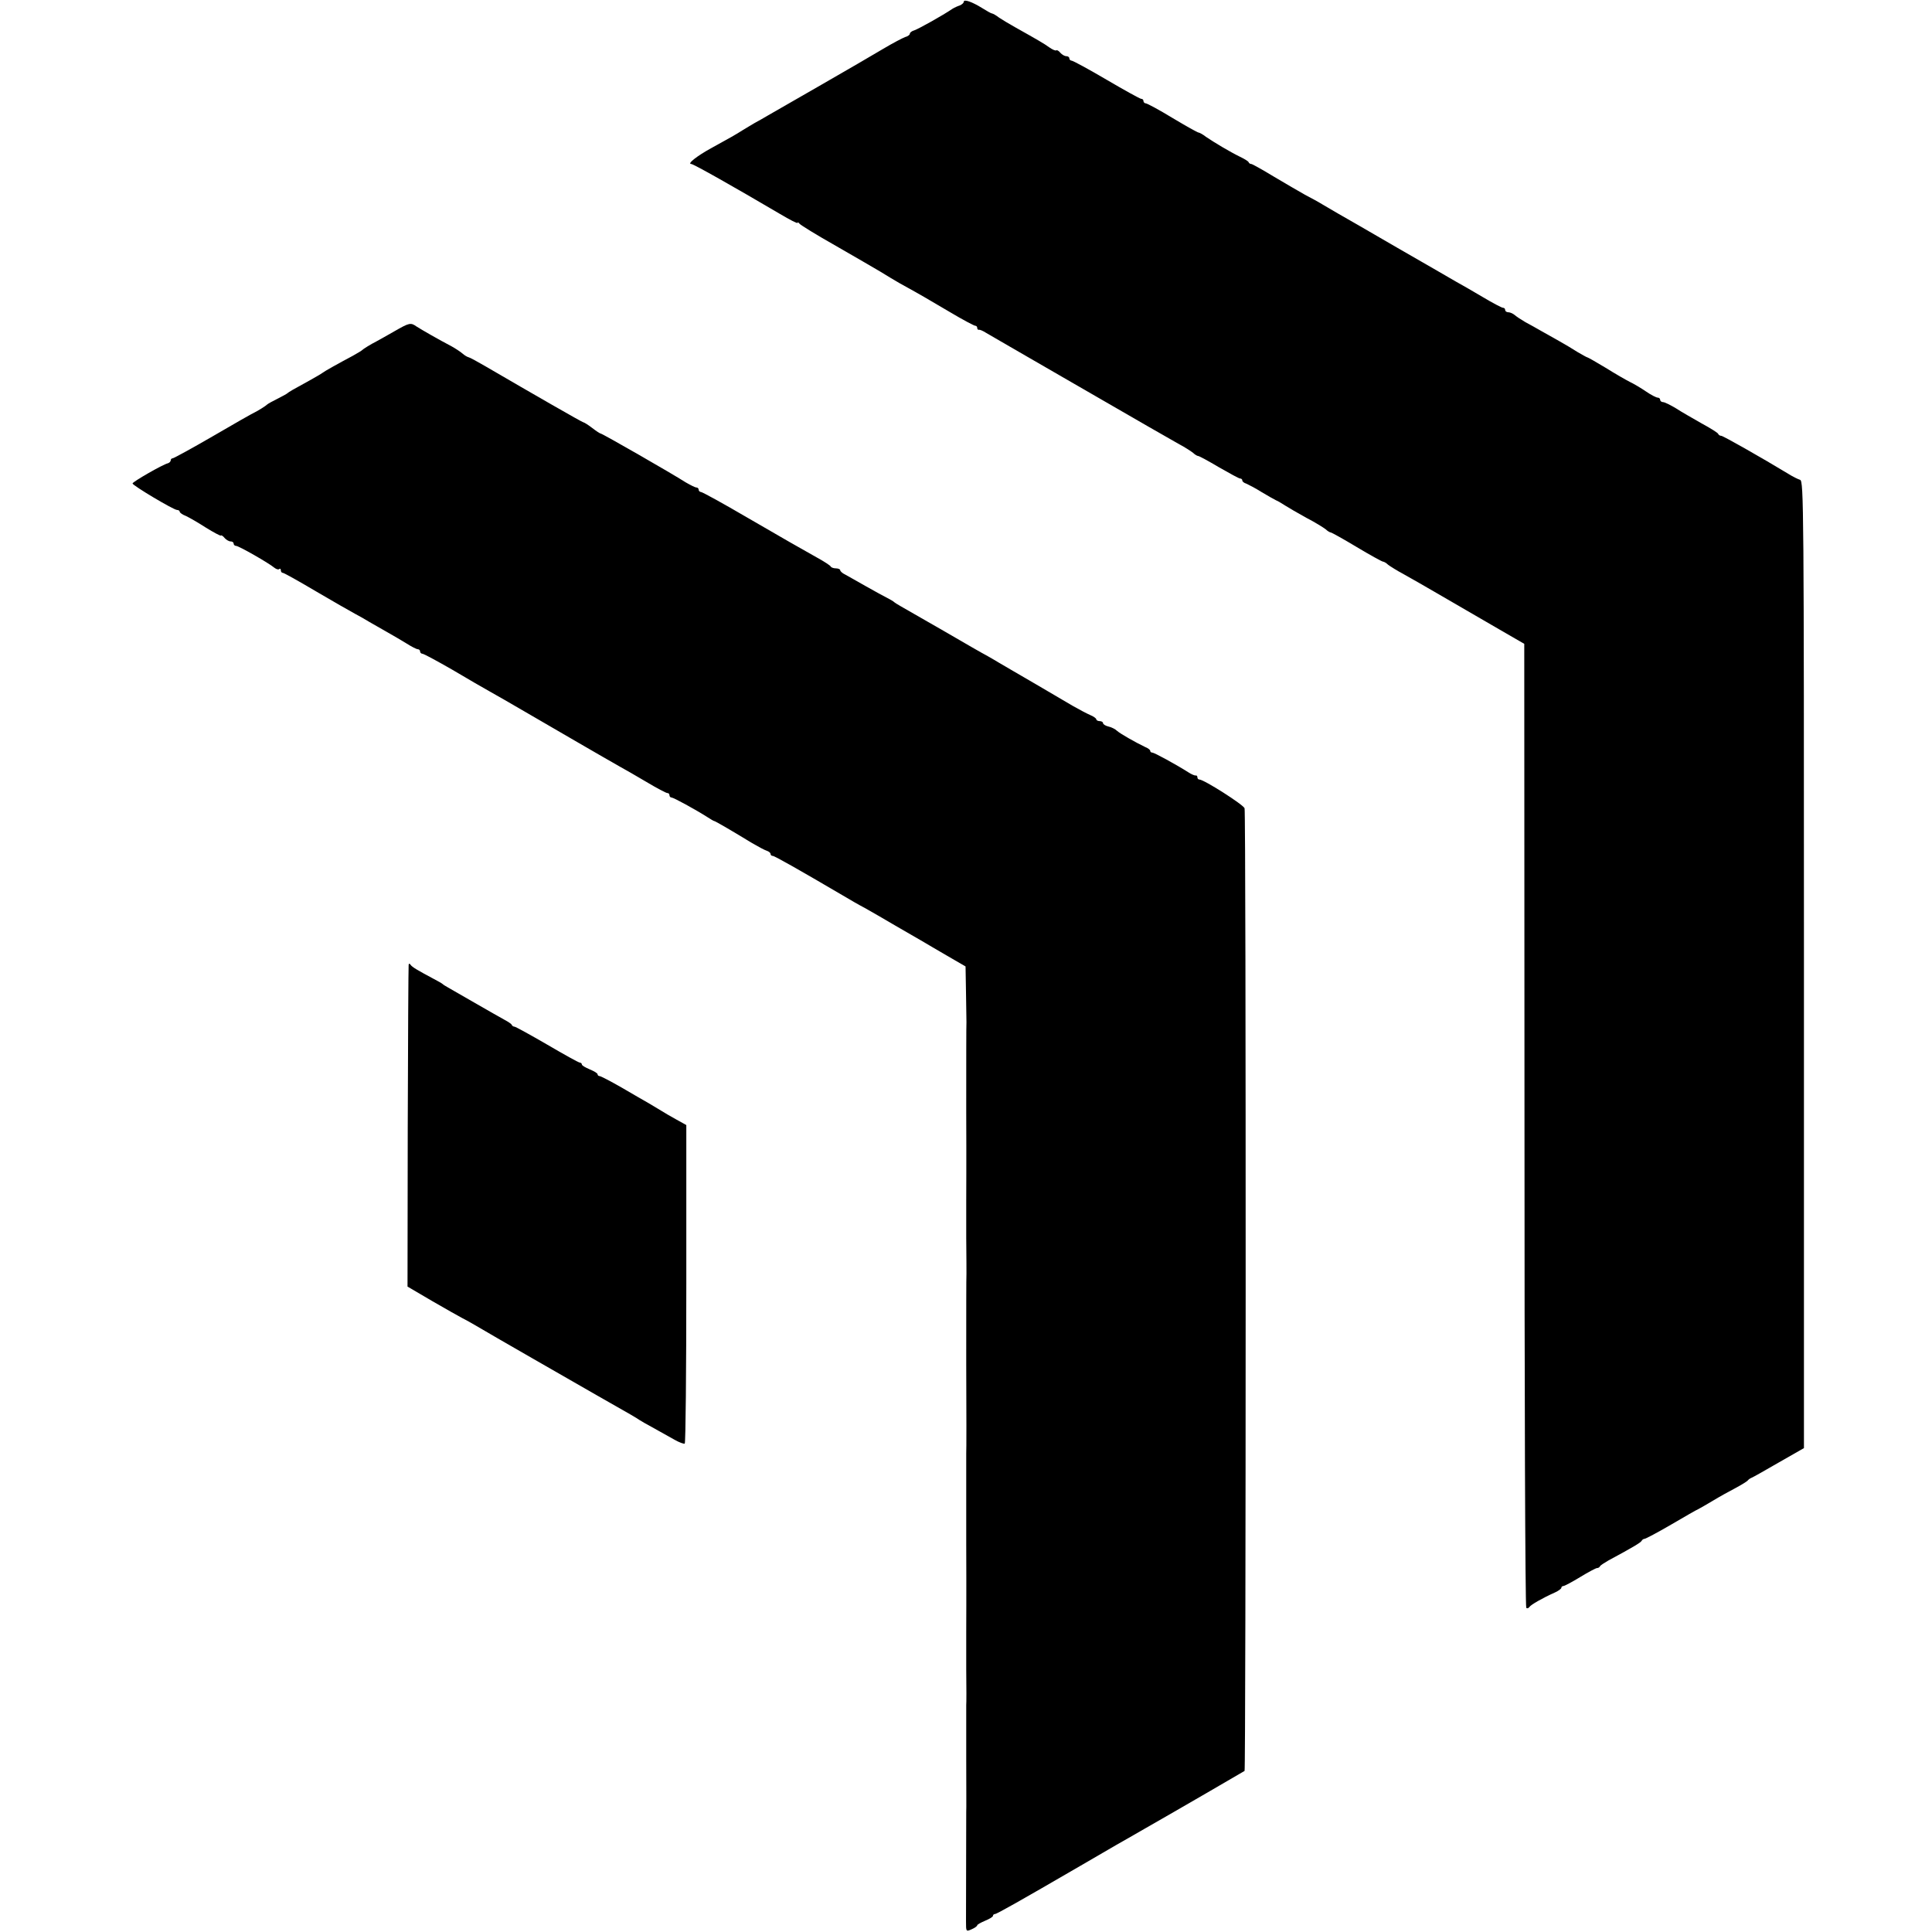
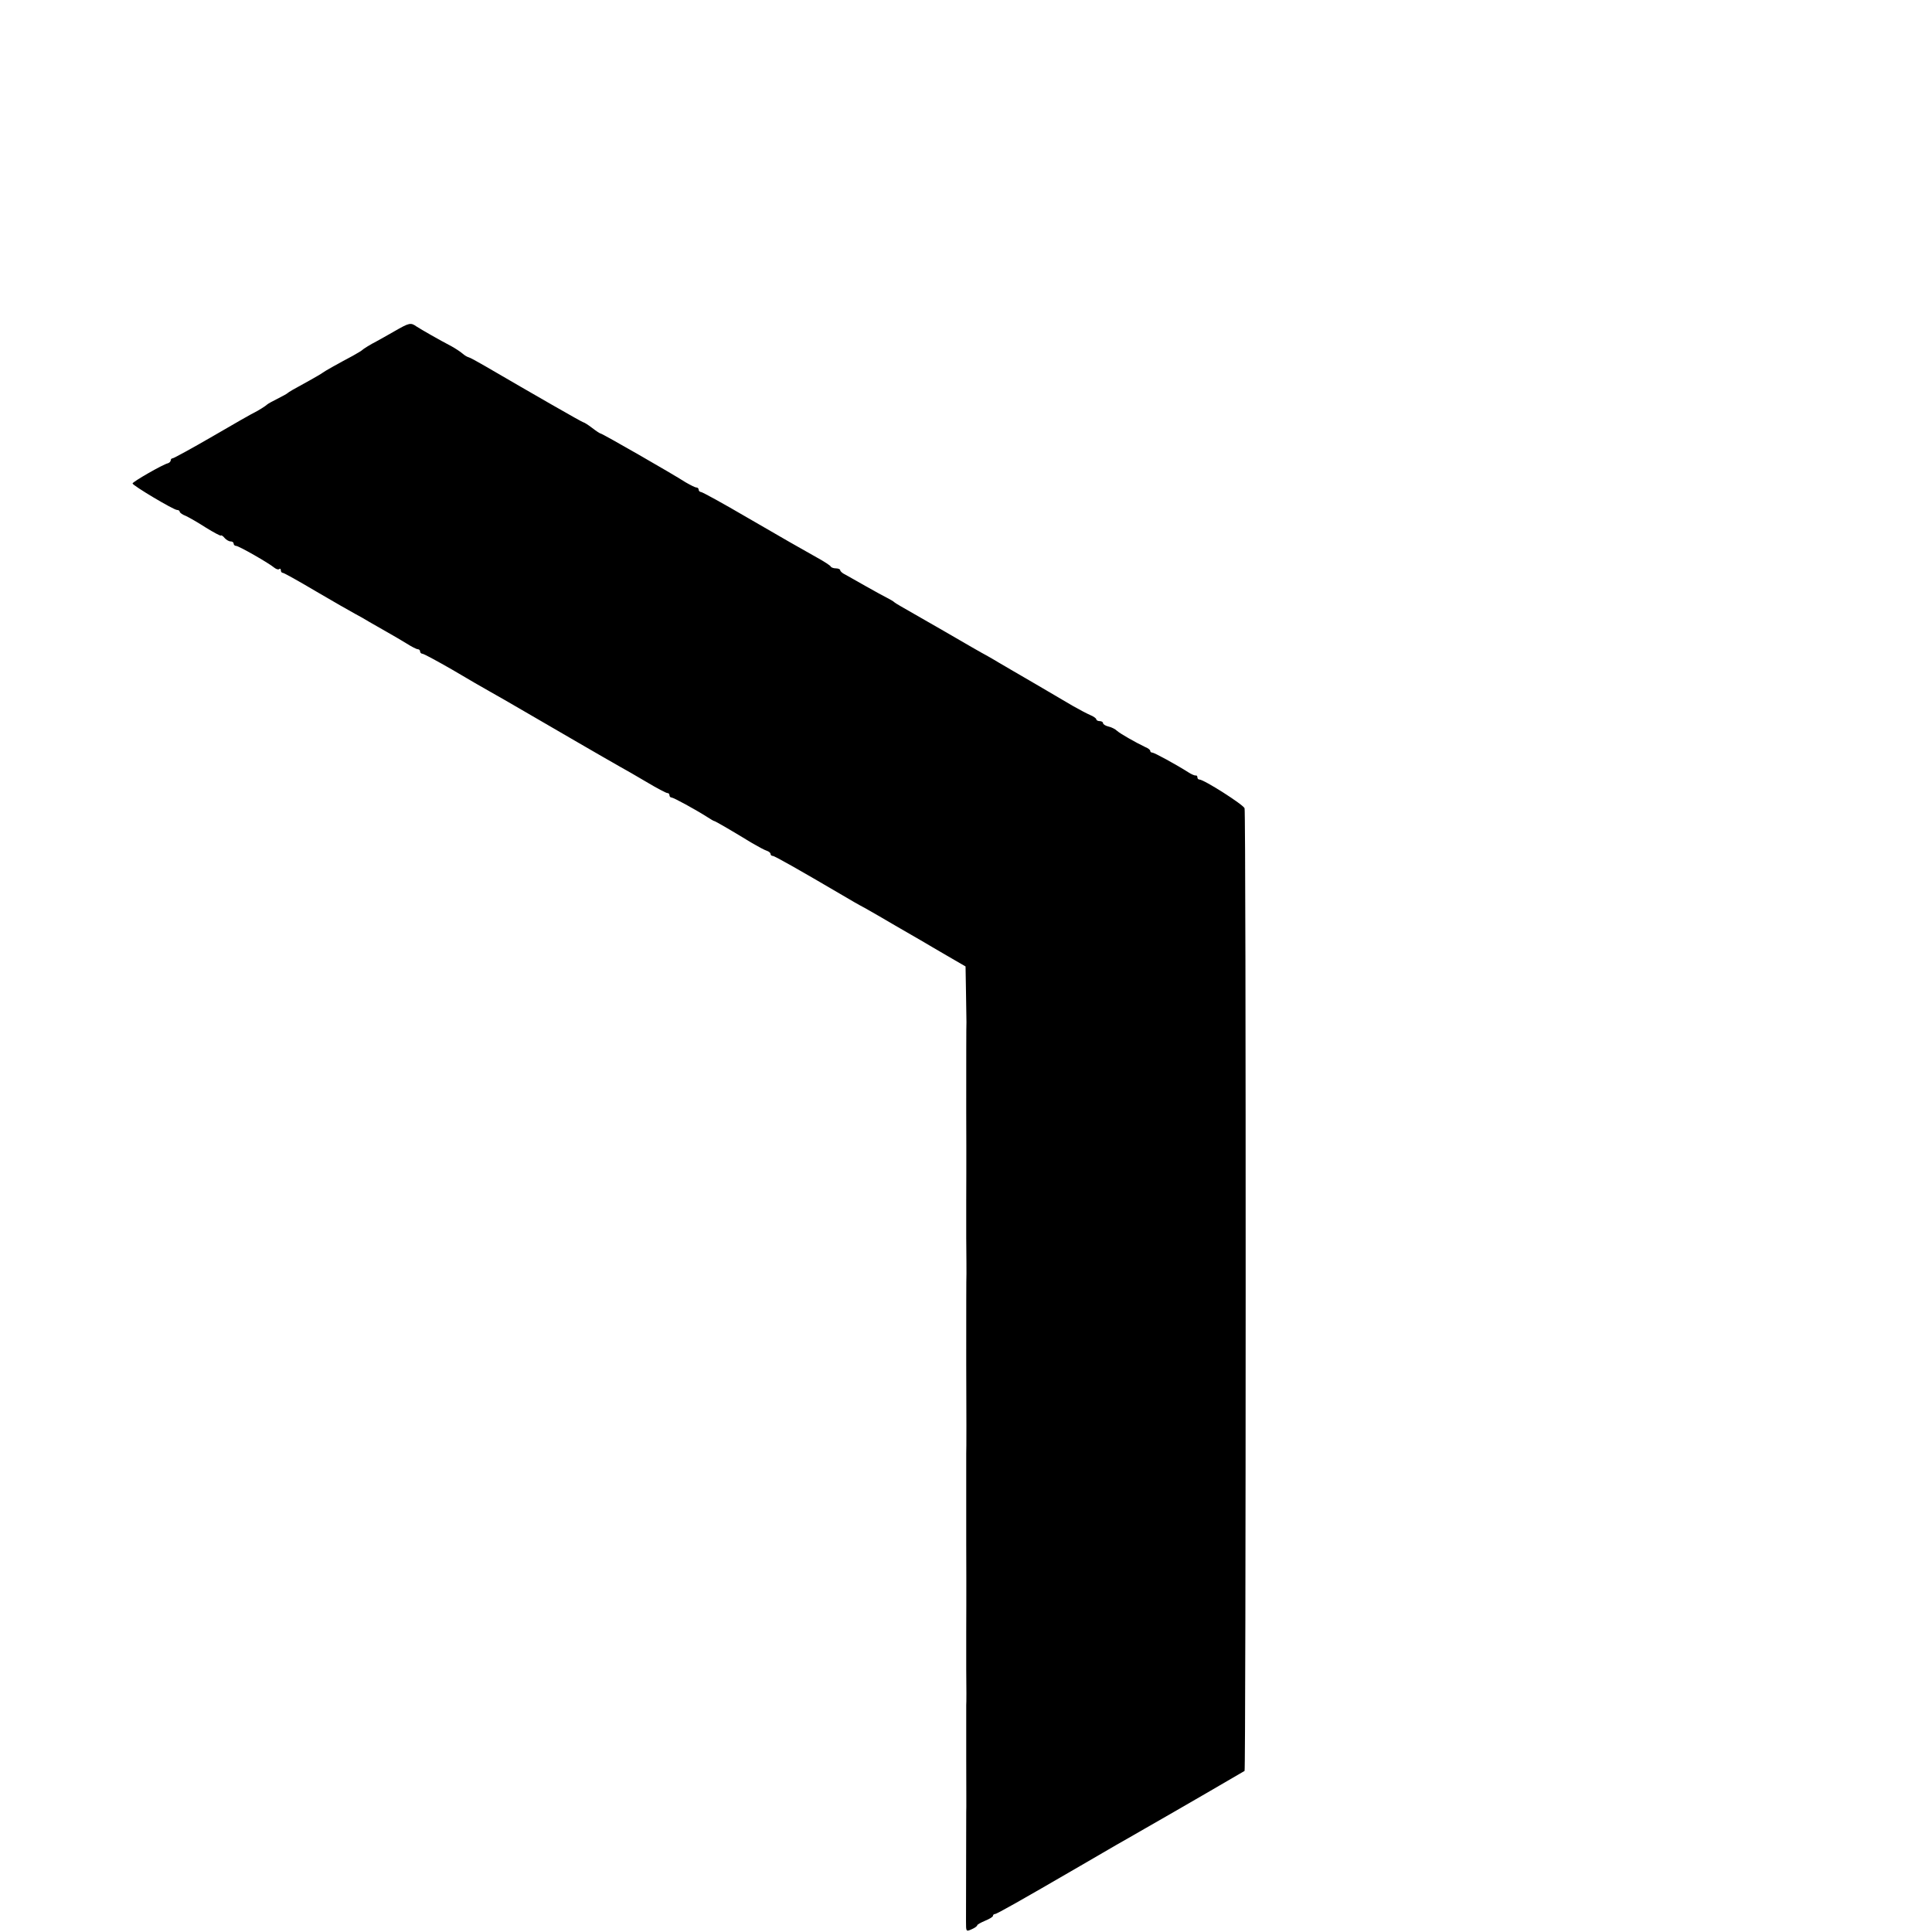
<svg xmlns="http://www.w3.org/2000/svg" version="1.0" width="860pt" height="860pt" viewBox="0 0 860 860" preserveAspectRatio="xMidYMid meet">
  <g transform="translate(0,860) scale(0.1,-0.1)" fill="#000000" stroke="none">
-     <path d="M4290 8592 c0 -5 -8 -12 -17 -16 -10 -3 -25 -10 -33 -15 -44 -30 -152 -90 -170 -96 -11 -3 -20 -10 -20 -15 0 -5 -9 -12 -21 -15 -11 -4 -55 -27 -97 -52 -42 -25 -167 -98 -277 -161 -110 -63 -216 -124 -235 -135 -19 -11 -46 -27 -60 -34 -14 -8 -38 -23 -55 -33 -33 -21 -53 -32 -140 -80 -62 -34 -108 -70 -88 -70 10 0 187 -100 396 -223 42 -25 77 -43 77 -39 0 4 4 2 8 -3 4 -6 77 -51 162 -99 85 -49 175 -101 200 -116 25 -16 63 -38 85 -51 89 -49 125 -70 223 -128 57 -34 108 -61 113 -61 5 0 9 -4 9 -10 0 -5 3 -9 8 -8 4 1 18 -5 32 -14 14 -8 160 -93 325 -188 165 -95 343 -198 395 -228 52 -30 115 -66 140 -80 25 -13 52 -31 61 -38 8 -8 19 -14 23 -14 4 0 45 -22 92 -50 47 -27 89 -50 94 -50 6 0 10 -4 10 -9 0 -5 8 -11 18 -14 9 -4 40 -20 67 -37 28 -17 57 -33 65 -37 8 -3 26 -14 40 -23 14 -9 57 -34 95 -55 39 -20 77 -44 86 -51 8 -8 19 -14 22 -14 4 0 56 -29 116 -65 60 -36 113 -65 117 -65 4 0 15 -6 23 -14 9 -7 41 -27 71 -43 30 -17 96 -54 145 -83 50 -29 109 -63 131 -76 23 -13 90 -52 150 -87 l109 -63 1 -2142 c0 -1178 3 -2145 8 -2149 4 -4 10 -2 14 4 7 10 57 39 115 65 15 7 27 16 27 20 0 4 4 8 9 8 5 0 39 18 75 40 36 22 70 40 75 40 5 0 11 3 13 8 2 4 19 15 38 26 106 57 145 80 148 88 2 4 8 8 12 8 5 0 58 28 118 63 60 35 115 67 123 70 8 4 37 21 64 37 28 17 73 42 100 56 28 15 52 30 55 34 3 4 10 9 15 11 6 2 61 33 123 69 l112 64 0 2152 c0 2040 -1 2152 -17 2158 -10 3 -34 15 -53 27 -117 71 -290 169 -298 169 -6 0 -12 4 -14 9 -1 4 -34 25 -73 46 -38 22 -90 51 -114 67 -25 15 -51 28 -58 28 -7 0 -13 5 -13 10 0 6 -5 10 -11 10 -6 0 -30 12 -53 28 -22 15 -54 34 -71 42 -16 8 -65 36 -108 63 -43 26 -80 47 -83 47 -2 0 -21 11 -42 23 -20 13 -57 35 -82 49 -25 14 -61 34 -80 45 -19 11 -51 29 -70 39 -19 11 -40 25 -48 32 -7 6 -20 12 -28 12 -8 0 -14 5 -14 10 0 6 -4 10 -10 10 -5 0 -47 22 -92 49 -46 27 -99 58 -118 68 -19 11 -136 79 -260 150 -124 72 -243 141 -265 153 -22 13 -53 31 -70 41 -16 10 -51 29 -76 42 -25 14 -87 50 -139 81 -51 31 -96 56 -100 56 -5 0 -10 3 -12 8 -1 4 -19 15 -38 24 -45 22 -117 65 -152 89 -14 11 -29 19 -33 19 -4 0 -56 29 -116 65 -59 36 -113 65 -119 65 -5 0 -10 5 -10 10 0 6 -4 10 -10 10 -5 0 -74 38 -154 85 -80 47 -150 85 -156 85 -5 0 -10 5 -10 10 0 6 -6 10 -14 10 -7 0 -19 7 -26 15 -7 9 -15 13 -18 11 -3 -3 -17 3 -31 13 -25 18 -53 34 -151 89 -25 14 -57 33 -72 43 -14 11 -29 19 -32 19 -4 0 -23 11 -44 24 -45 28 -82 41 -82 28z" />
    <path d="M1755 7125 c-33 -19 -69 -39 -80 -45 -24 -12 -58 -33 -65 -40 -3 -3 -21 -13 -40 -24 -62 -33 -125 -68 -135 -76 -5 -4 -31 -19 -56 -33 -75 -41 -94 -52 -99 -57 -3 -3 -23 -14 -45 -25 -22 -11 -42 -22 -45 -25 -7 -7 -42 -29 -59 -37 -7 -3 -90 -50 -184 -105 -93 -54 -174 -98 -178 -98 -5 0 -9 -4 -9 -9 0 -5 -6 -11 -12 -13 -23 -5 -158 -83 -158 -90 0 -9 183 -118 198 -118 7 0 12 -4 12 -8 0 -4 12 -13 28 -19 15 -7 55 -30 89 -52 34 -21 64 -37 66 -35 2 3 10 -2 17 -11 7 -8 19 -15 26 -15 8 0 14 -4 14 -10 0 -5 5 -10 11 -10 12 0 145 -76 170 -97 9 -7 19 -10 22 -6 4 3 7 1 7 -5 0 -7 4 -12 9 -12 5 0 71 -37 147 -82 77 -45 155 -90 174 -100 19 -10 49 -27 65 -37 17 -10 51 -29 77 -44 25 -14 64 -37 87 -51 22 -14 45 -26 51 -26 5 0 10 -4 10 -10 0 -5 5 -10 10 -10 6 0 65 -32 133 -71 67 -40 142 -83 167 -97 25 -14 97 -55 160 -92 117 -68 356 -207 420 -243 19 -10 72 -41 118 -68 45 -27 87 -49 92 -49 6 0 10 -4 10 -10 0 -5 4 -10 9 -10 9 0 106 -53 161 -88 14 -9 27 -17 30 -17 5 -1 63 -34 168 -98 26 -15 55 -31 65 -34 9 -3 17 -9 17 -14 0 -5 4 -9 10 -9 8 0 114 -60 310 -175 30 -18 75 -44 100 -57 25 -14 86 -49 135 -78 50 -29 104 -60 121 -70 16 -10 67 -39 111 -65 l81 -47 2 -116 c1 -64 2 -124 2 -132 -1 -8 -1 -188 -1 -400 1 -212 0 -392 0 -400 0 -8 0 -80 0 -160 1 -80 1 -152 1 -160 -1 -8 -1 -188 -1 -400 1 -212 1 -392 0 -400 0 -8 0 -188 0 -400 1 -212 0 -392 0 -400 0 -8 0 -80 0 -160 1 -80 1 -152 0 -160 0 -8 0 -116 0 -240 0 -124 1 -229 0 -235 0 -24 -1 -445 -1 -487 0 -47 0 -47 25 -36 14 6 25 14 25 18 0 3 16 12 35 20 19 8 35 17 35 22 0 4 4 8 9 8 8 0 109 57 381 215 69 40 141 82 160 93 19 11 78 44 131 75 130 74 433 250 439 254 6 5 7 4265 0 4285 -5 16 -181 128 -201 128 -5 0 -9 4 -9 10 0 5 -3 9 -7 8 -5 -1 -19 5 -33 14 -55 35 -152 88 -161 88 -5 0 -9 3 -9 8 0 4 -10 12 -23 17 -44 21 -112 60 -125 72 -7 7 -24 16 -38 19 -13 3 -24 10 -24 15 0 5 -7 9 -15 9 -8 0 -15 4 -15 8 0 4 -12 13 -27 19 -16 7 -50 25 -78 41 -112 66 -232 136 -265 155 -19 11 -48 28 -65 38 -16 10 -41 24 -55 32 -14 7 -99 56 -190 109 -91 52 -176 101 -190 109 -14 8 -27 16 -30 19 -3 3 -16 11 -30 18 -14 7 -56 30 -95 52 -38 22 -80 45 -92 52 -13 6 -23 15 -23 20 0 4 -9 8 -19 8 -11 0 -21 4 -23 8 -1 4 -30 23 -63 41 -104 59 -116 65 -312 179 -106 62 -197 112 -203 112 -5 0 -10 5 -10 10 0 6 -5 10 -10 10 -6 0 -27 11 -48 23 -64 41 -371 217 -378 217 -3 0 -20 11 -38 25 -18 14 -36 25 -39 25 -5 0 -219 123 -437 250 -36 21 -69 39 -75 40 -5 1 -17 8 -26 16 -9 8 -32 23 -50 33 -54 28 -132 73 -154 87 -27 19 -32 18 -100 -21z" />
-     <path d="M1819 4305 c-1 -5 -3 -330 -4 -721 l-1 -711 109 -64 c61 -35 122 -70 136 -77 14 -7 43 -23 63 -35 60 -36 425 -245 533 -307 157 -89 179 -102 190 -110 6 -4 35 -21 65 -37 30 -17 72 -40 93 -52 21 -12 41 -19 45 -17 4 2 7 322 7 711 l0 707 -45 25 c-25 14 -55 31 -67 39 -12 7 -37 22 -55 33 -18 10 -73 42 -121 70 -49 28 -93 51 -98 51 -5 0 -9 4 -9 8 0 5 -16 14 -35 22 -19 8 -35 17 -35 22 0 4 -4 8 -9 8 -5 0 -70 36 -145 80 -76 44 -141 80 -146 80 -4 0 -10 3 -12 8 -1 4 -16 14 -33 23 -16 9 -75 42 -130 74 -55 32 -109 63 -120 69 -11 6 -22 13 -25 16 -3 3 -21 13 -40 23 -73 39 -95 52 -102 62 -5 7 -8 7 -9 0z" />
  </g>
</svg>